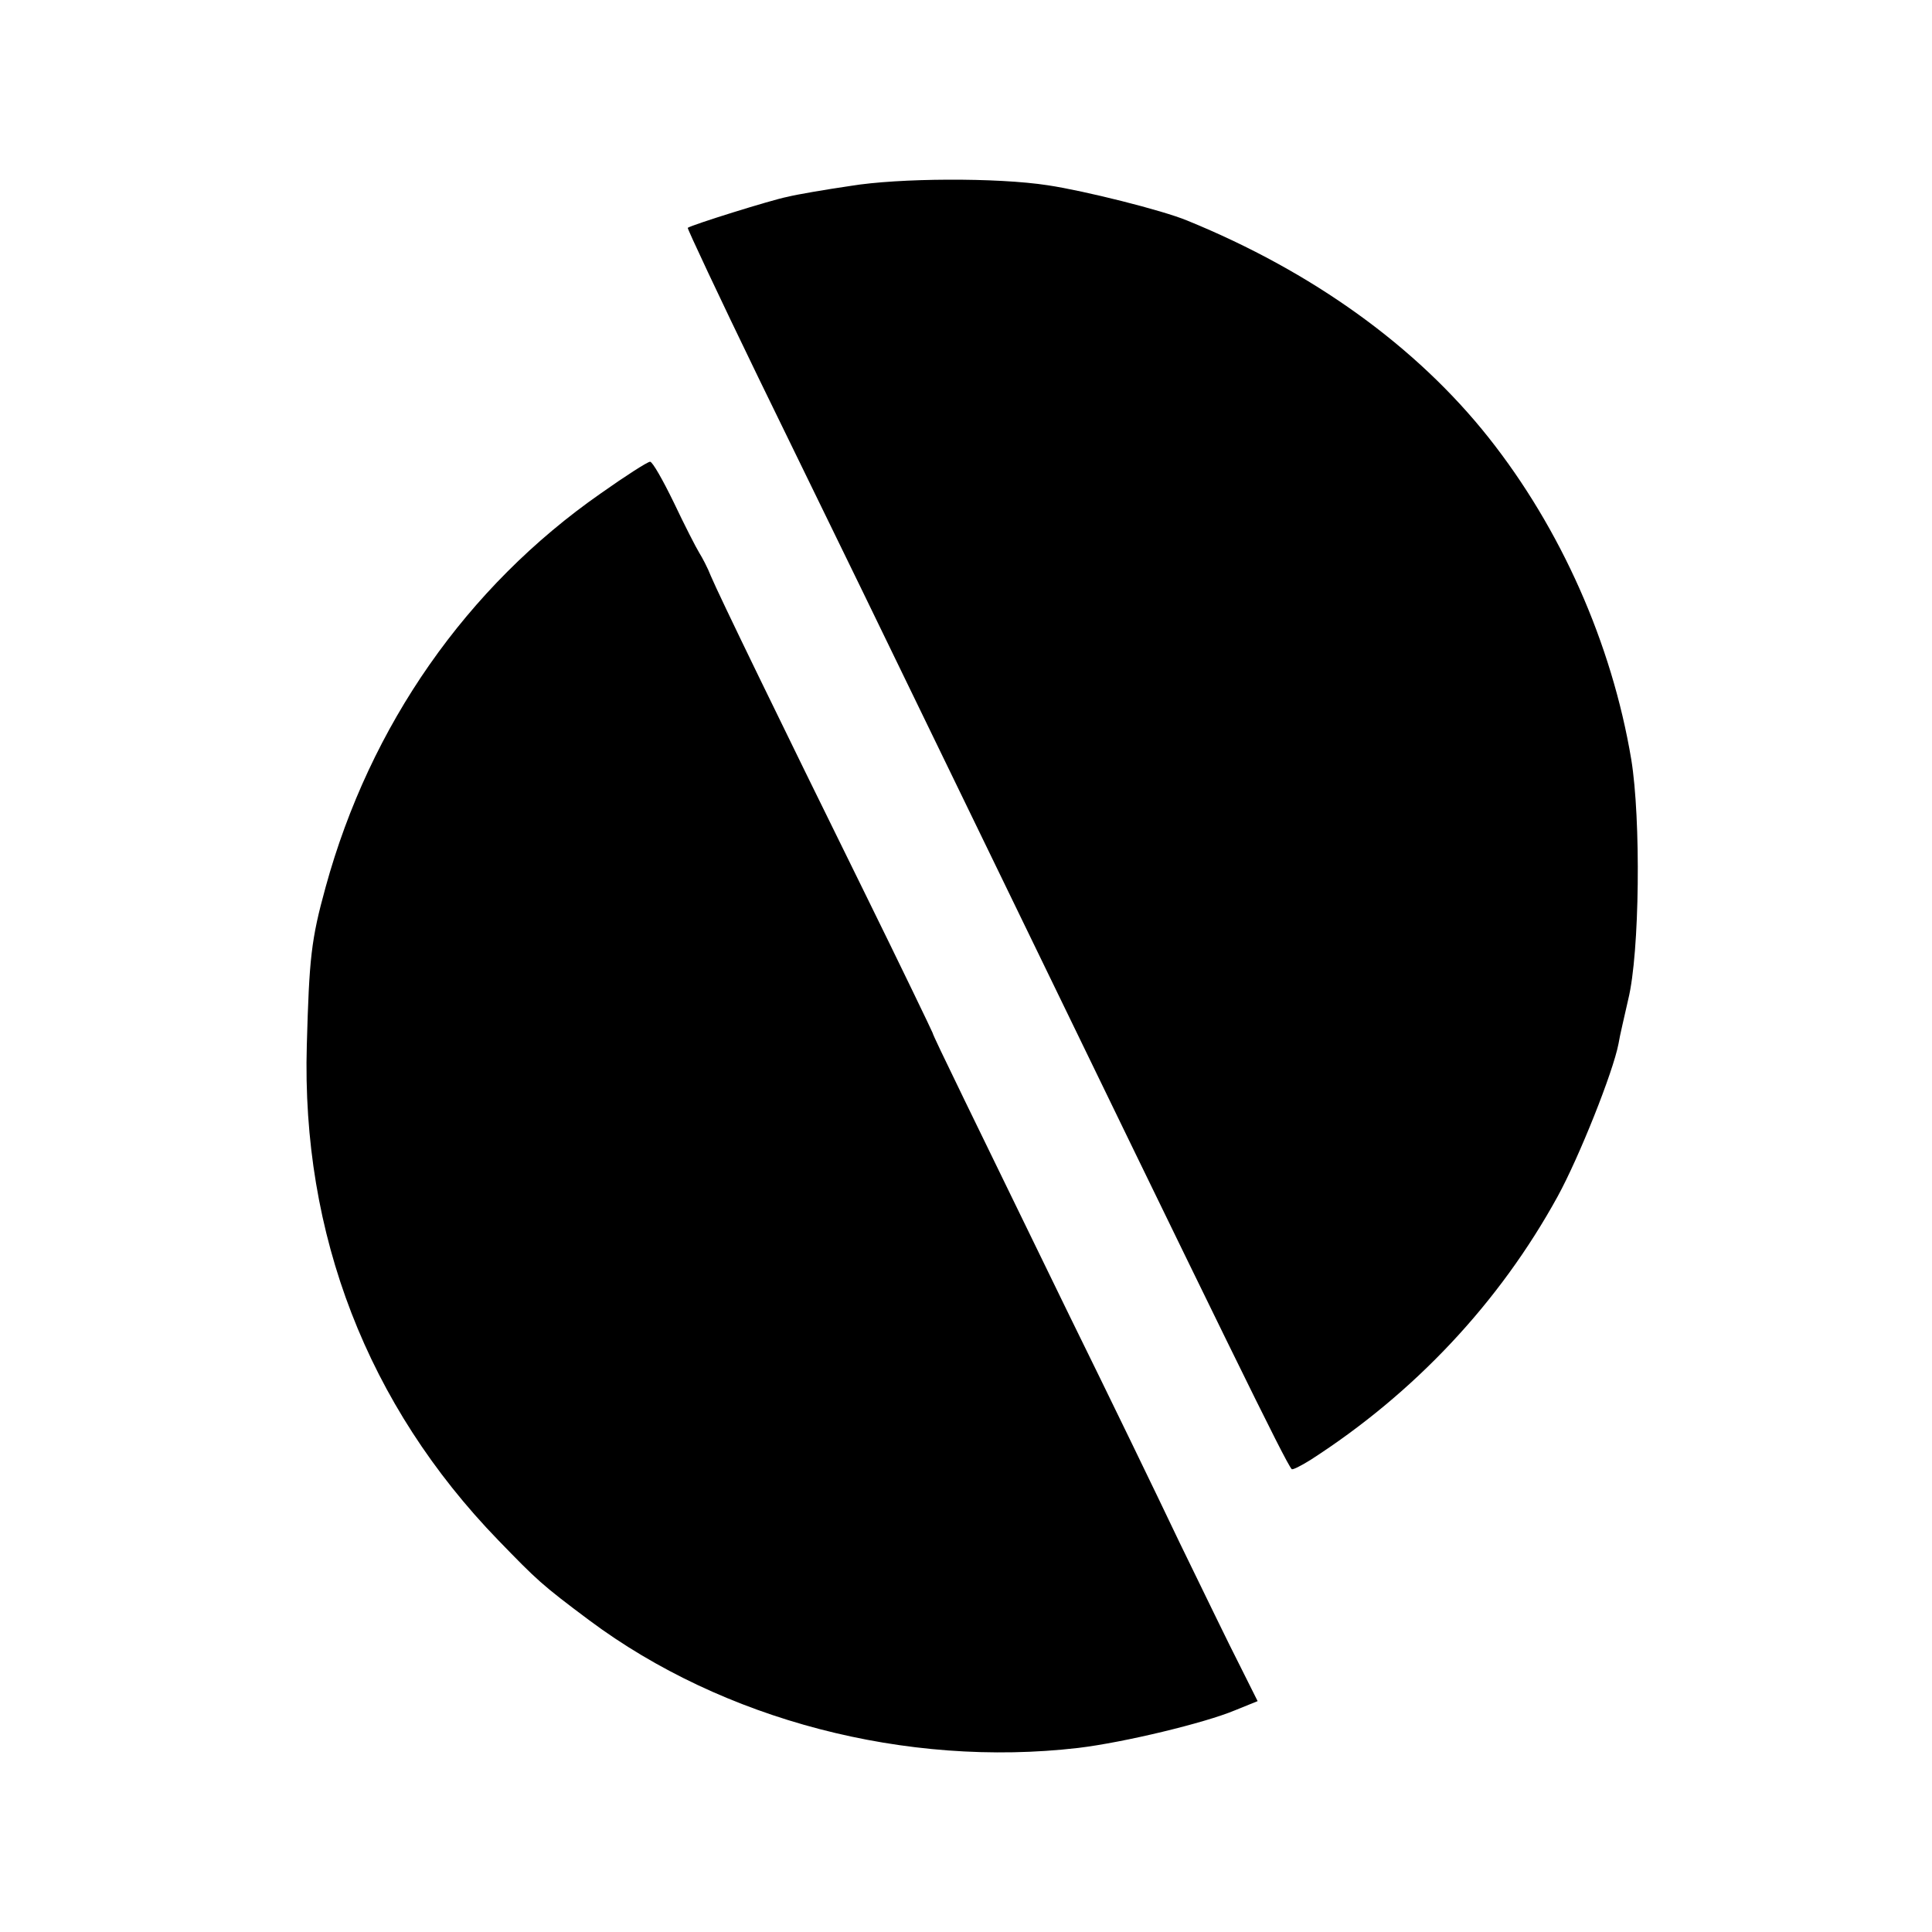
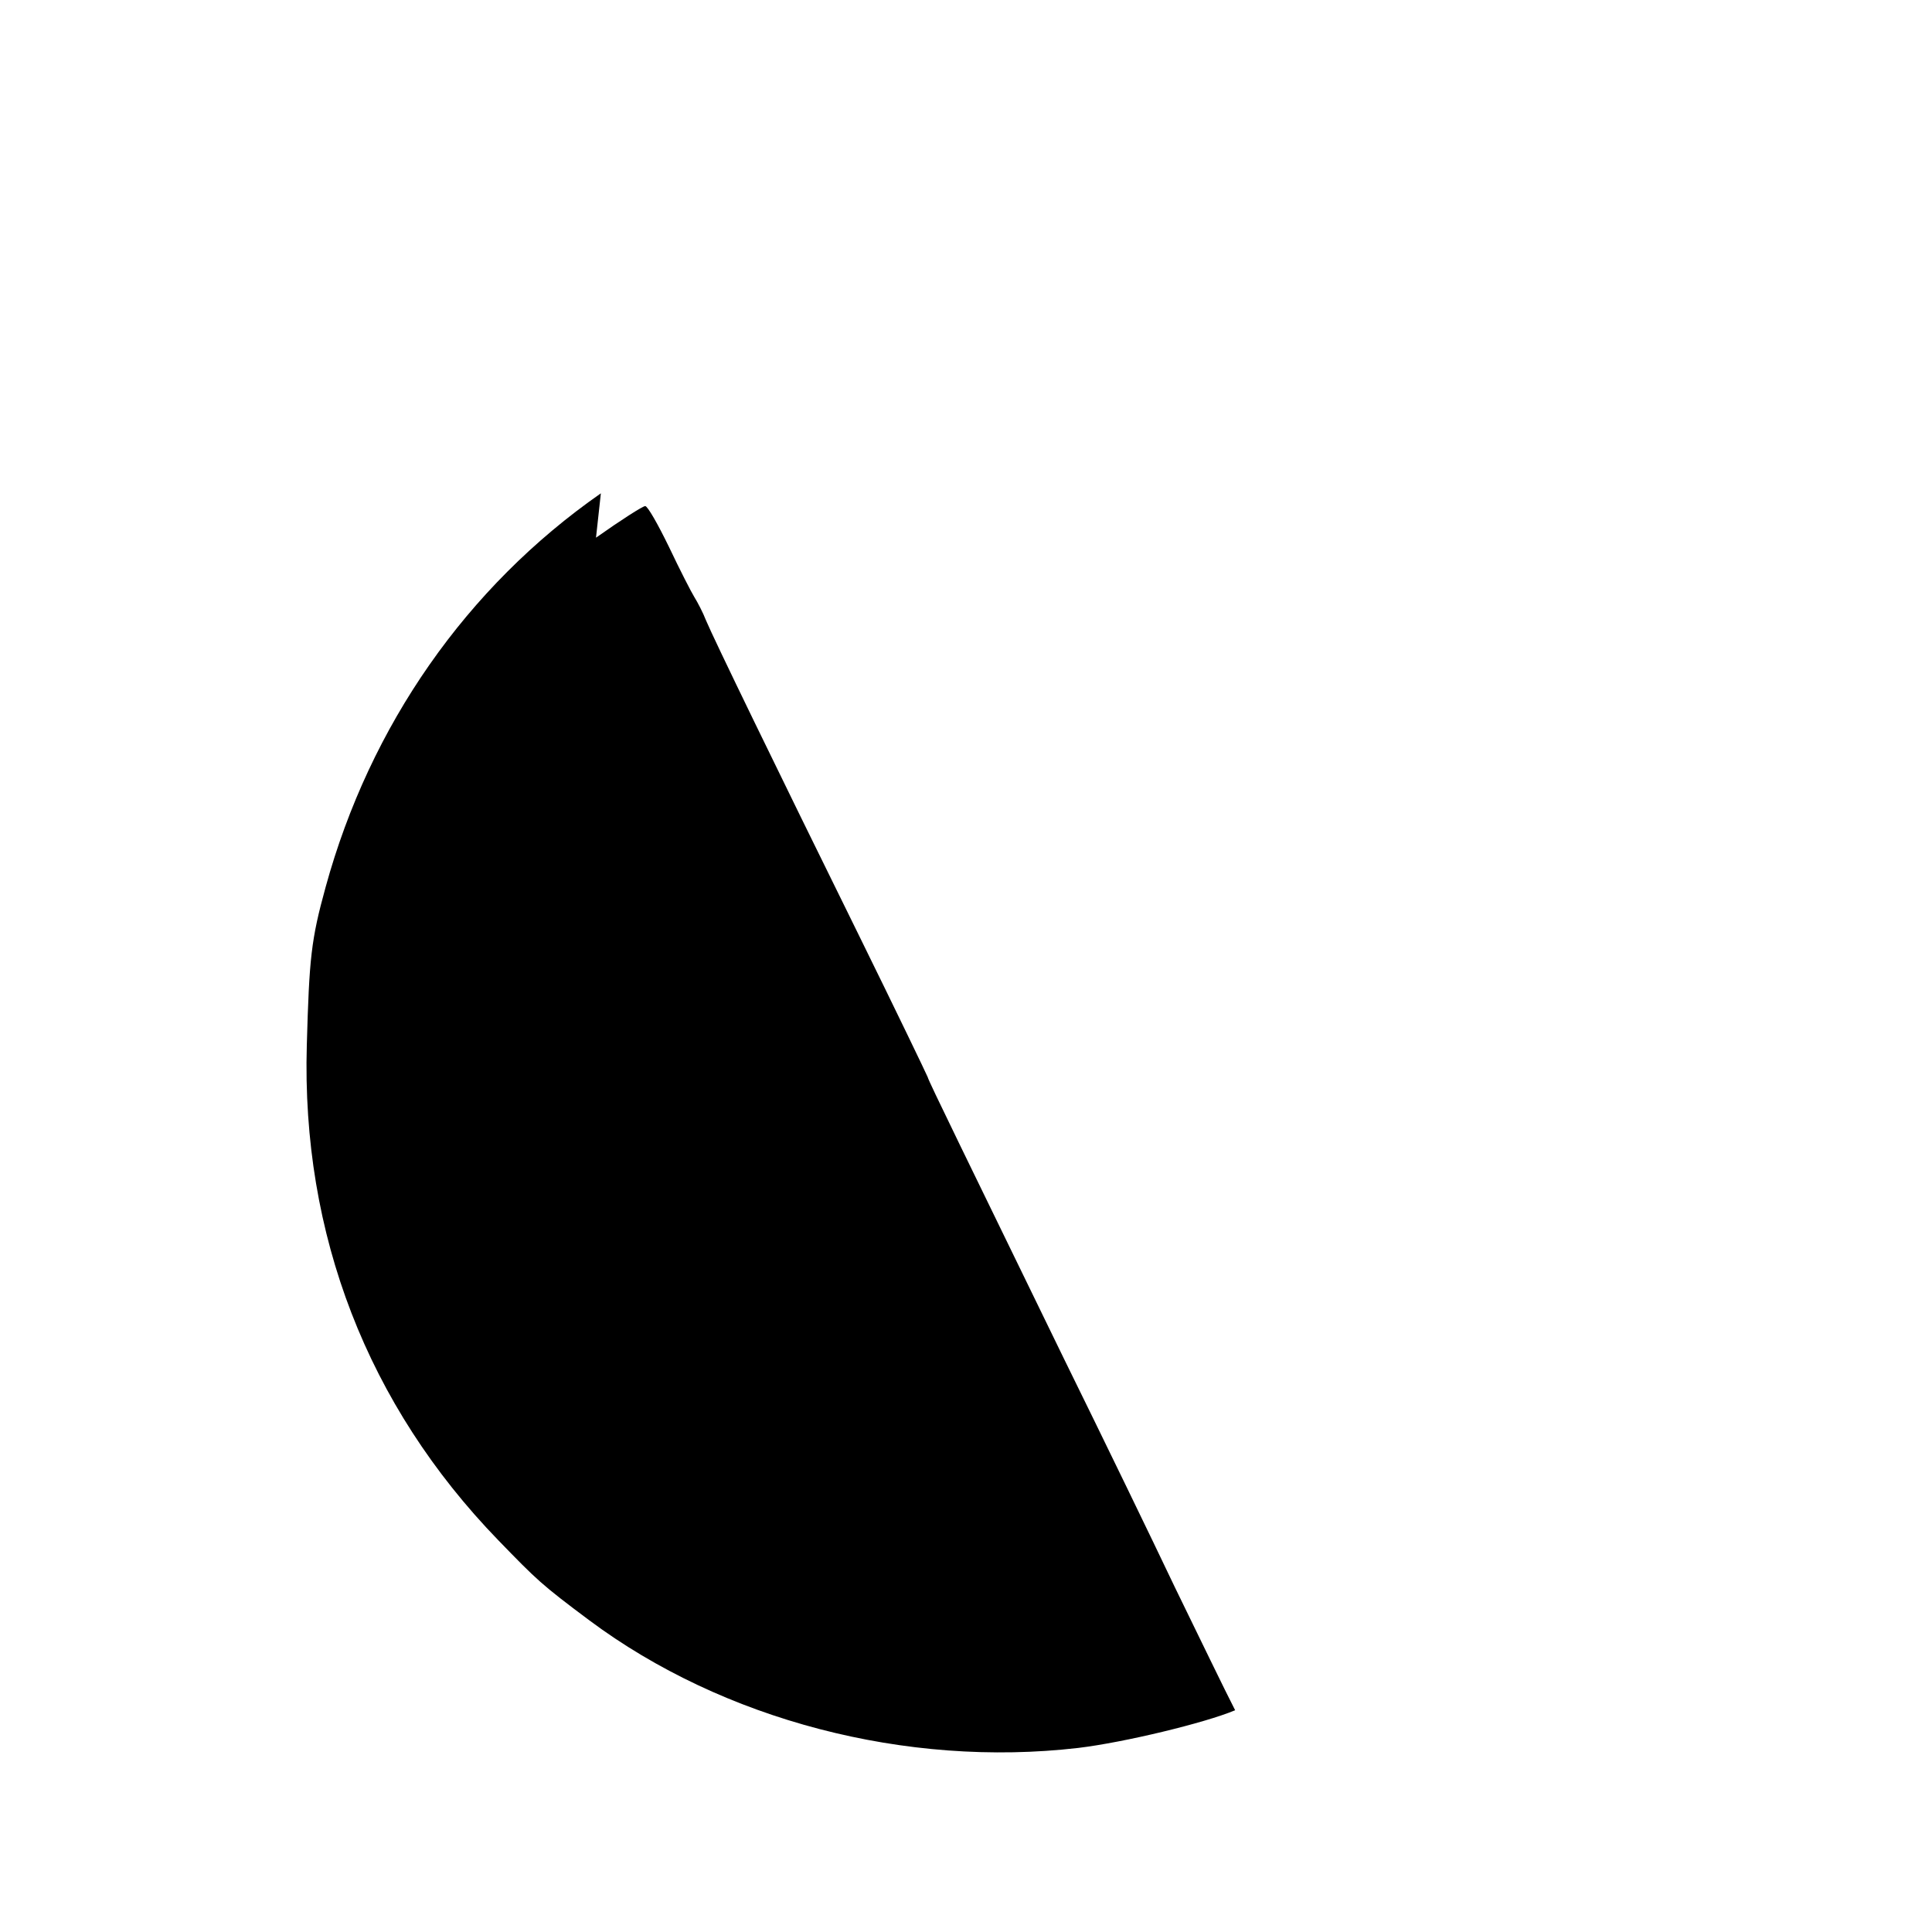
<svg xmlns="http://www.w3.org/2000/svg" version="1.0" width="318pt" height="318pt" viewBox="0 0 318 318" preserveAspectRatio="xMidYMid meet">
  <g transform="translate(0,318) scale(0.1,-0.1)" fill="#000000" stroke="none">
-     <path d="M1400 2874 c-41 -6 -88 -14 -104 -18 -26 -5 -157 -46 -164 -51 -1 -1 51 -112 116 -246 124 -254 217 -445 357 -734 420 -866 510 -1050 521 -1063 1 -2 15 5 31 15 171 110 311 259 407 434 35 64 91 204 100 251 2 13 10 46 16 73 19 77 21 297 5 395 -32 191 -116 380 -235 530 -119 150 -290 273 -496 357 -41 17 -169 49 -229 58 -84 13 -246 12 -325 -1z" />
-     <path d="M989 2368 c-221 -154 -380 -382 -453 -648 -24 -87 -27 -117 -31 -260 -9 -312 100 -593 315 -815 64 -66 71 -73 150 -132 220 -164 521 -243 805 -210 75 9 208 41 258 62 l37 15 -29 58 c-16 31 -60 122 -99 202 -38 80 -120 249 -182 375 -160 329 -224 459 -225 465 -1 3 -52 109 -114 235 -138 280 -238 486 -251 517 -5 13 -14 30 -19 38 -5 8 -24 45 -42 83 -18 37 -35 67 -39 67 -4 0 -40 -23 -81 -52z" />
+     <path d="M989 2368 c-221 -154 -380 -382 -453 -648 -24 -87 -27 -117 -31 -260 -9 -312 100 -593 315 -815 64 -66 71 -73 150 -132 220 -164 521 -243 805 -210 75 9 208 41 258 62 c-16 31 -60 122 -99 202 -38 80 -120 249 -182 375 -160 329 -224 459 -225 465 -1 3 -52 109 -114 235 -138 280 -238 486 -251 517 -5 13 -14 30 -19 38 -5 8 -24 45 -42 83 -18 37 -35 67 -39 67 -4 0 -40 -23 -81 -52z" />
  </g>
</svg>